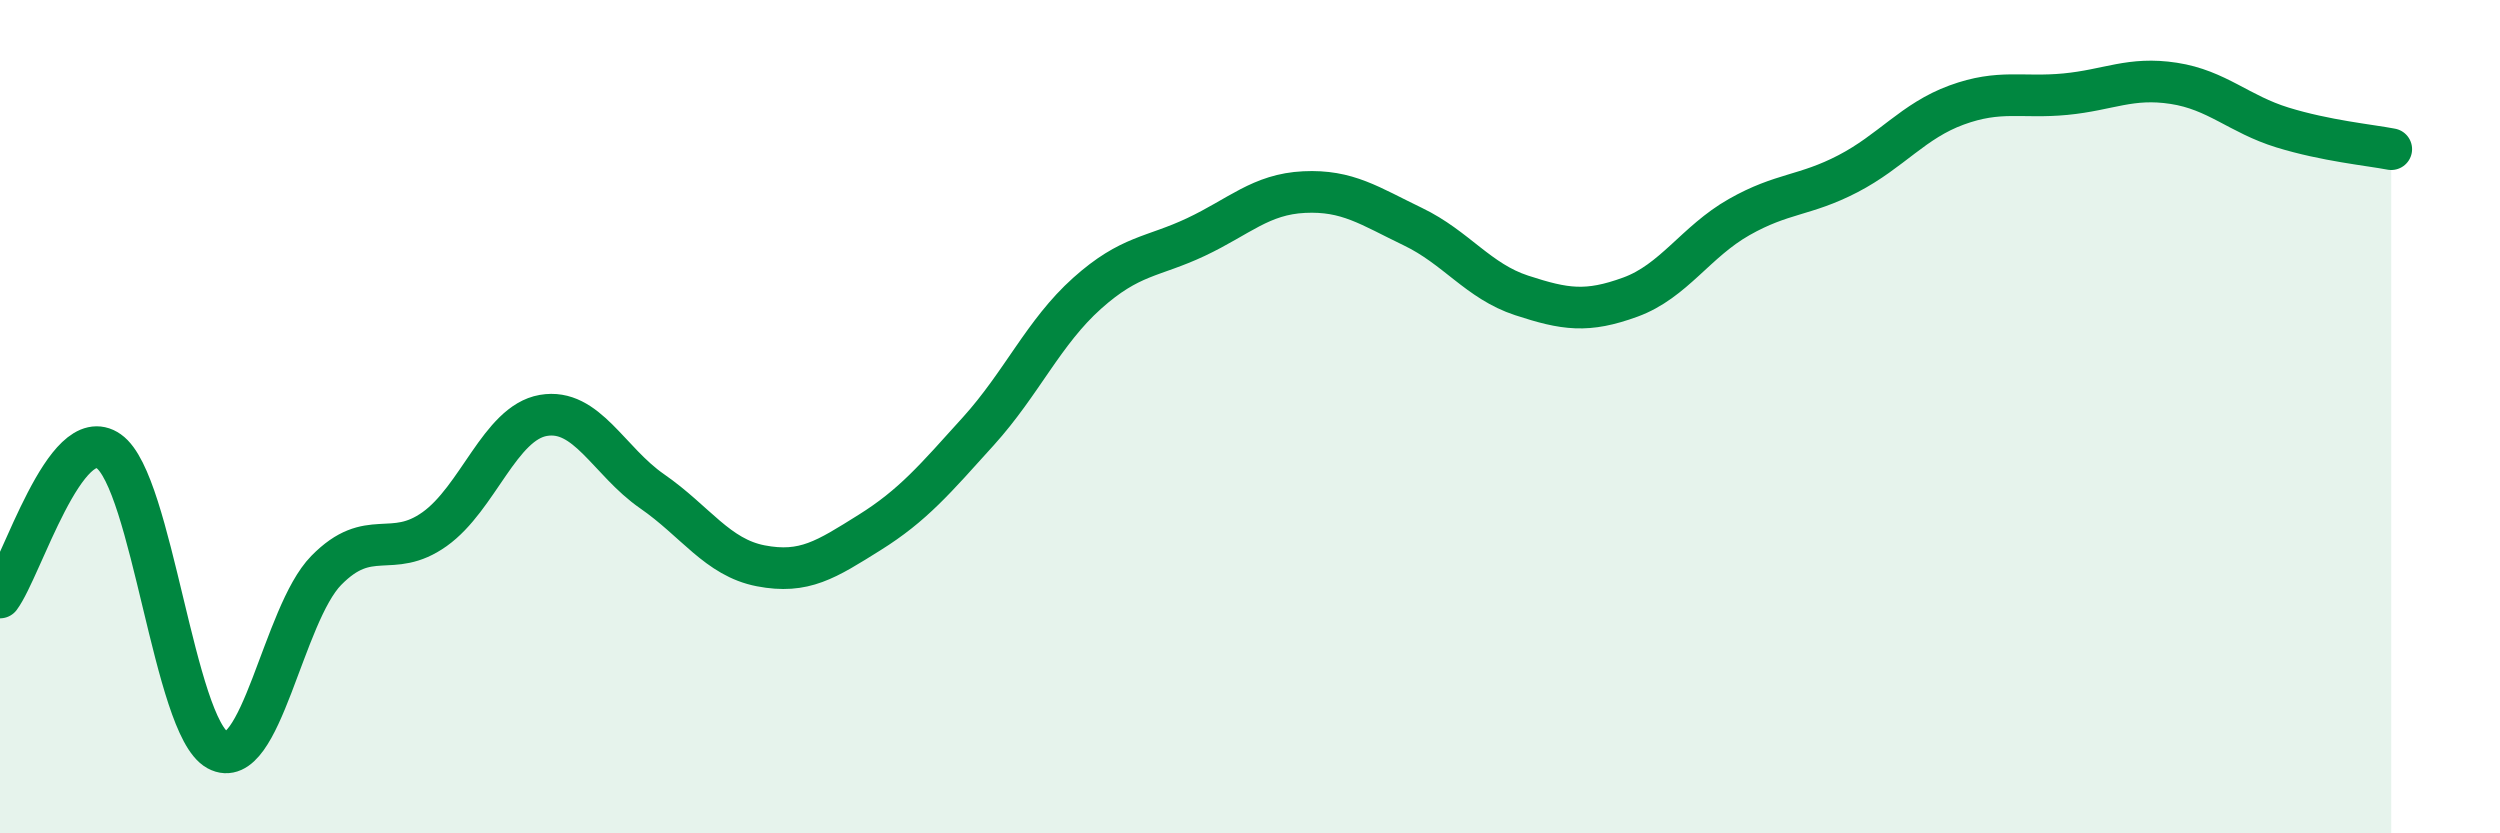
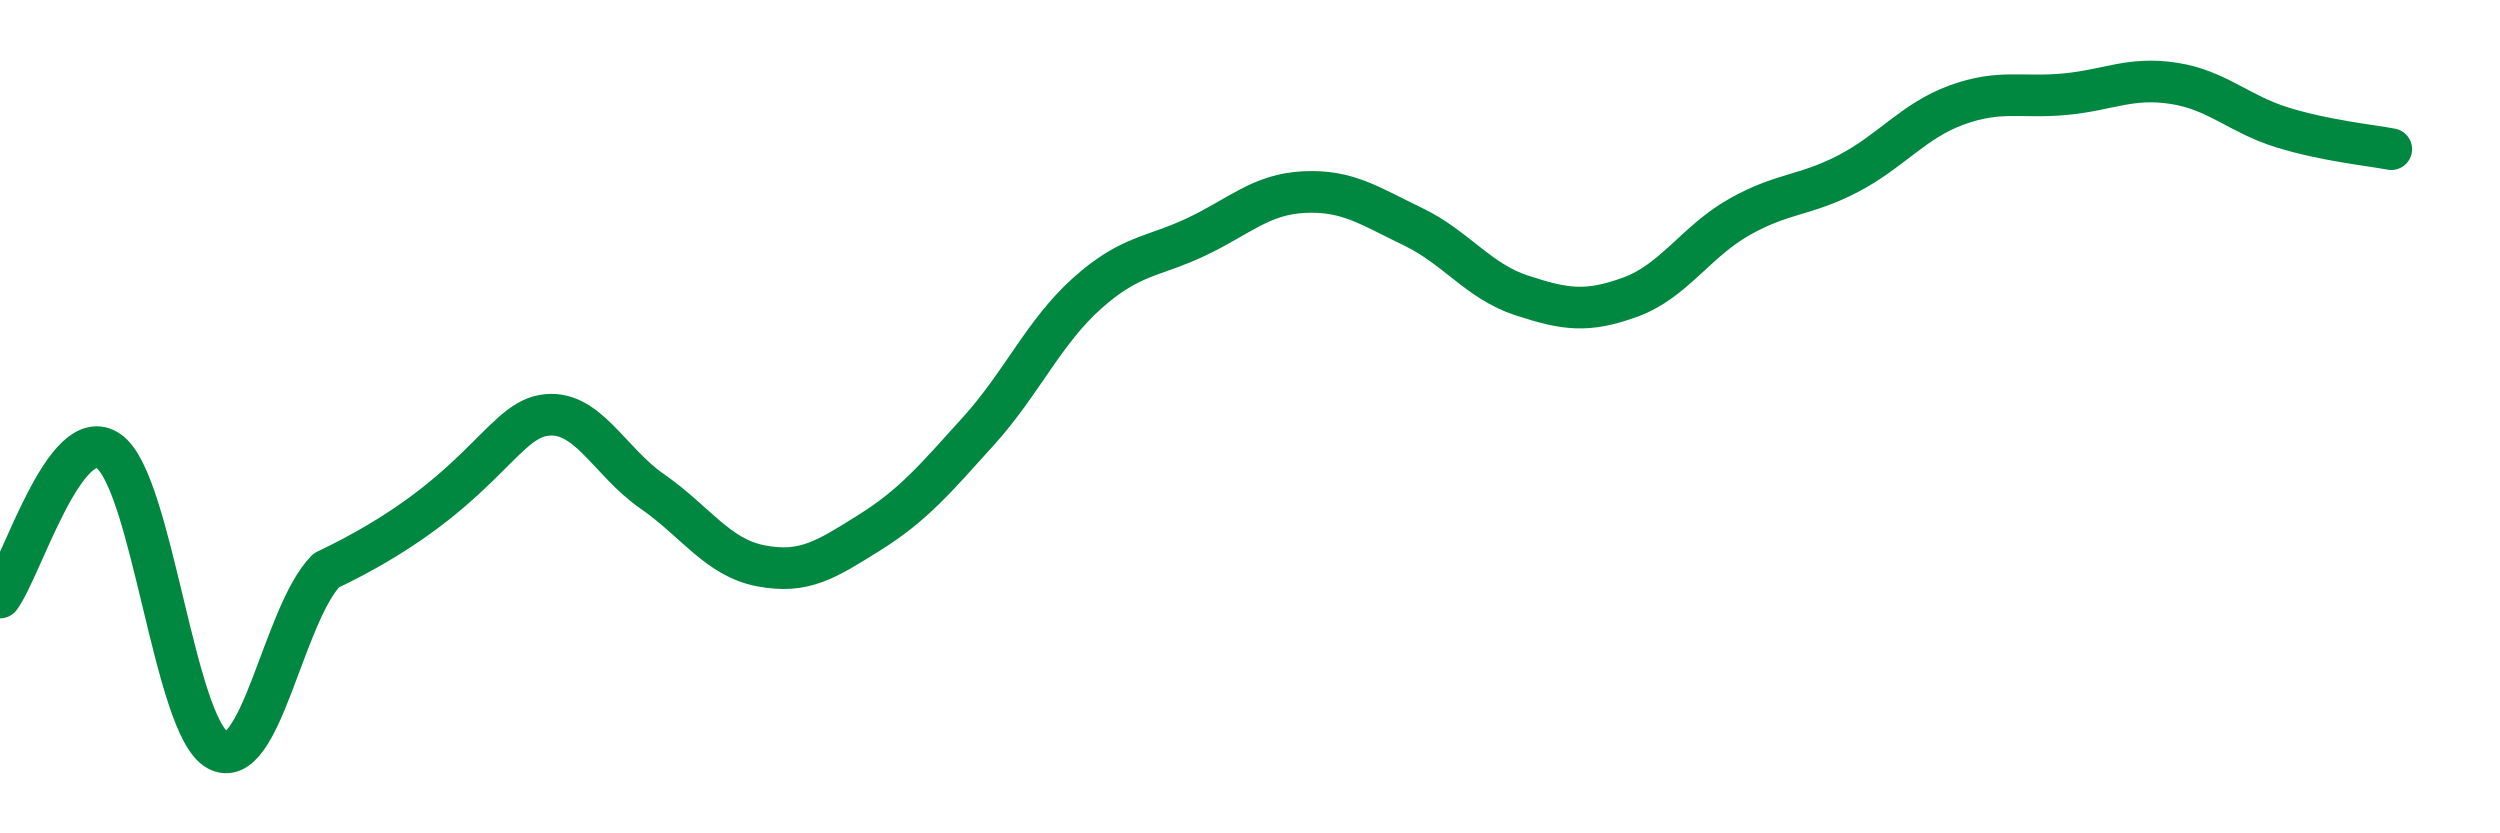
<svg xmlns="http://www.w3.org/2000/svg" width="60" height="20" viewBox="0 0 60 20">
-   <path d="M 0,14.34 C 0.52,13.64 1.57,10.1 2.61,10.83 C 3.65,11.56 4.18,17.43 5.22,18 C 6.26,18.57 6.79,14.75 7.83,13.69 C 8.87,12.63 9.39,13.44 10.43,12.7 C 11.47,11.96 12,10.15 13.04,9.97 C 14.08,9.79 14.61,11.07 15.65,11.79 C 16.69,12.51 17.22,13.38 18.26,13.58 C 19.3,13.78 19.83,13.43 20.87,12.78 C 21.91,12.13 22.44,11.5 23.48,10.35 C 24.52,9.2 25.05,7.97 26.09,7.04 C 27.13,6.11 27.66,6.18 28.7,5.69 C 29.74,5.2 30.26,4.66 31.3,4.61 C 32.34,4.56 32.87,4.94 33.91,5.44 C 34.95,5.94 35.48,6.75 36.52,7.09 C 37.56,7.43 38.09,7.51 39.13,7.13 C 40.17,6.75 40.7,5.8 41.74,5.21 C 42.78,4.62 43.31,4.71 44.35,4.17 C 45.39,3.63 45.92,2.9 46.96,2.52 C 48,2.14 48.53,2.36 49.57,2.26 C 50.61,2.16 51.13,1.84 52.17,2 C 53.21,2.16 53.74,2.74 54.78,3.06 C 55.82,3.38 56.87,3.48 57.39,3.58L57.39 20L0 20Z" fill="#008740" opacity="0.1" stroke-linecap="round" stroke-linejoin="round" />
-   <path d="M 0,14.34 C 0.52,13.64 1.57,10.1 2.61,10.83 C 3.65,11.56 4.18,17.43 5.22,18 C 6.26,18.57 6.79,14.75 7.83,13.69 C 8.87,12.63 9.39,13.44 10.43,12.7 C 11.47,11.96 12,10.15 13.04,9.97 C 14.08,9.79 14.61,11.07 15.65,11.79 C 16.69,12.51 17.22,13.38 18.26,13.58 C 19.3,13.78 19.83,13.43 20.87,12.78 C 21.91,12.13 22.44,11.5 23.48,10.35 C 24.52,9.2 25.05,7.97 26.09,7.04 C 27.13,6.11 27.66,6.18 28.7,5.69 C 29.74,5.2 30.26,4.66 31.3,4.61 C 32.34,4.56 32.87,4.94 33.91,5.44 C 34.95,5.94 35.48,6.75 36.52,7.09 C 37.56,7.43 38.09,7.51 39.13,7.13 C 40.17,6.75 40.7,5.8 41.74,5.21 C 42.78,4.62 43.31,4.71 44.35,4.17 C 45.39,3.63 45.92,2.9 46.96,2.52 C 48,2.14 48.53,2.36 49.57,2.26 C 50.61,2.16 51.13,1.84 52.17,2 C 53.21,2.16 53.74,2.74 54.78,3.06 C 55.82,3.38 56.87,3.48 57.39,3.58" stroke="#008740" stroke-width="1" fill="none" stroke-linecap="round" stroke-linejoin="round" />
+   <path d="M 0,14.34 C 0.52,13.64 1.57,10.1 2.61,10.83 C 3.65,11.56 4.18,17.43 5.22,18 C 6.26,18.57 6.79,14.75 7.83,13.69 C 11.47,11.96 12,10.15 13.04,9.97 C 14.08,9.79 14.61,11.07 15.65,11.79 C 16.69,12.51 17.22,13.38 18.26,13.58 C 19.3,13.78 19.83,13.43 20.87,12.78 C 21.91,12.13 22.44,11.5 23.48,10.35 C 24.52,9.2 25.05,7.97 26.09,7.04 C 27.13,6.11 27.66,6.18 28.7,5.69 C 29.74,5.2 30.26,4.66 31.3,4.61 C 32.34,4.56 32.87,4.94 33.91,5.44 C 34.95,5.94 35.48,6.75 36.52,7.09 C 37.56,7.43 38.09,7.51 39.13,7.13 C 40.17,6.75 40.7,5.8 41.74,5.21 C 42.78,4.62 43.31,4.71 44.35,4.17 C 45.39,3.63 45.92,2.9 46.96,2.52 C 48,2.14 48.53,2.36 49.57,2.26 C 50.61,2.16 51.13,1.84 52.17,2 C 53.21,2.16 53.74,2.74 54.78,3.06 C 55.82,3.38 56.87,3.48 57.39,3.58" stroke="#008740" stroke-width="1" fill="none" stroke-linecap="round" stroke-linejoin="round" />
</svg>